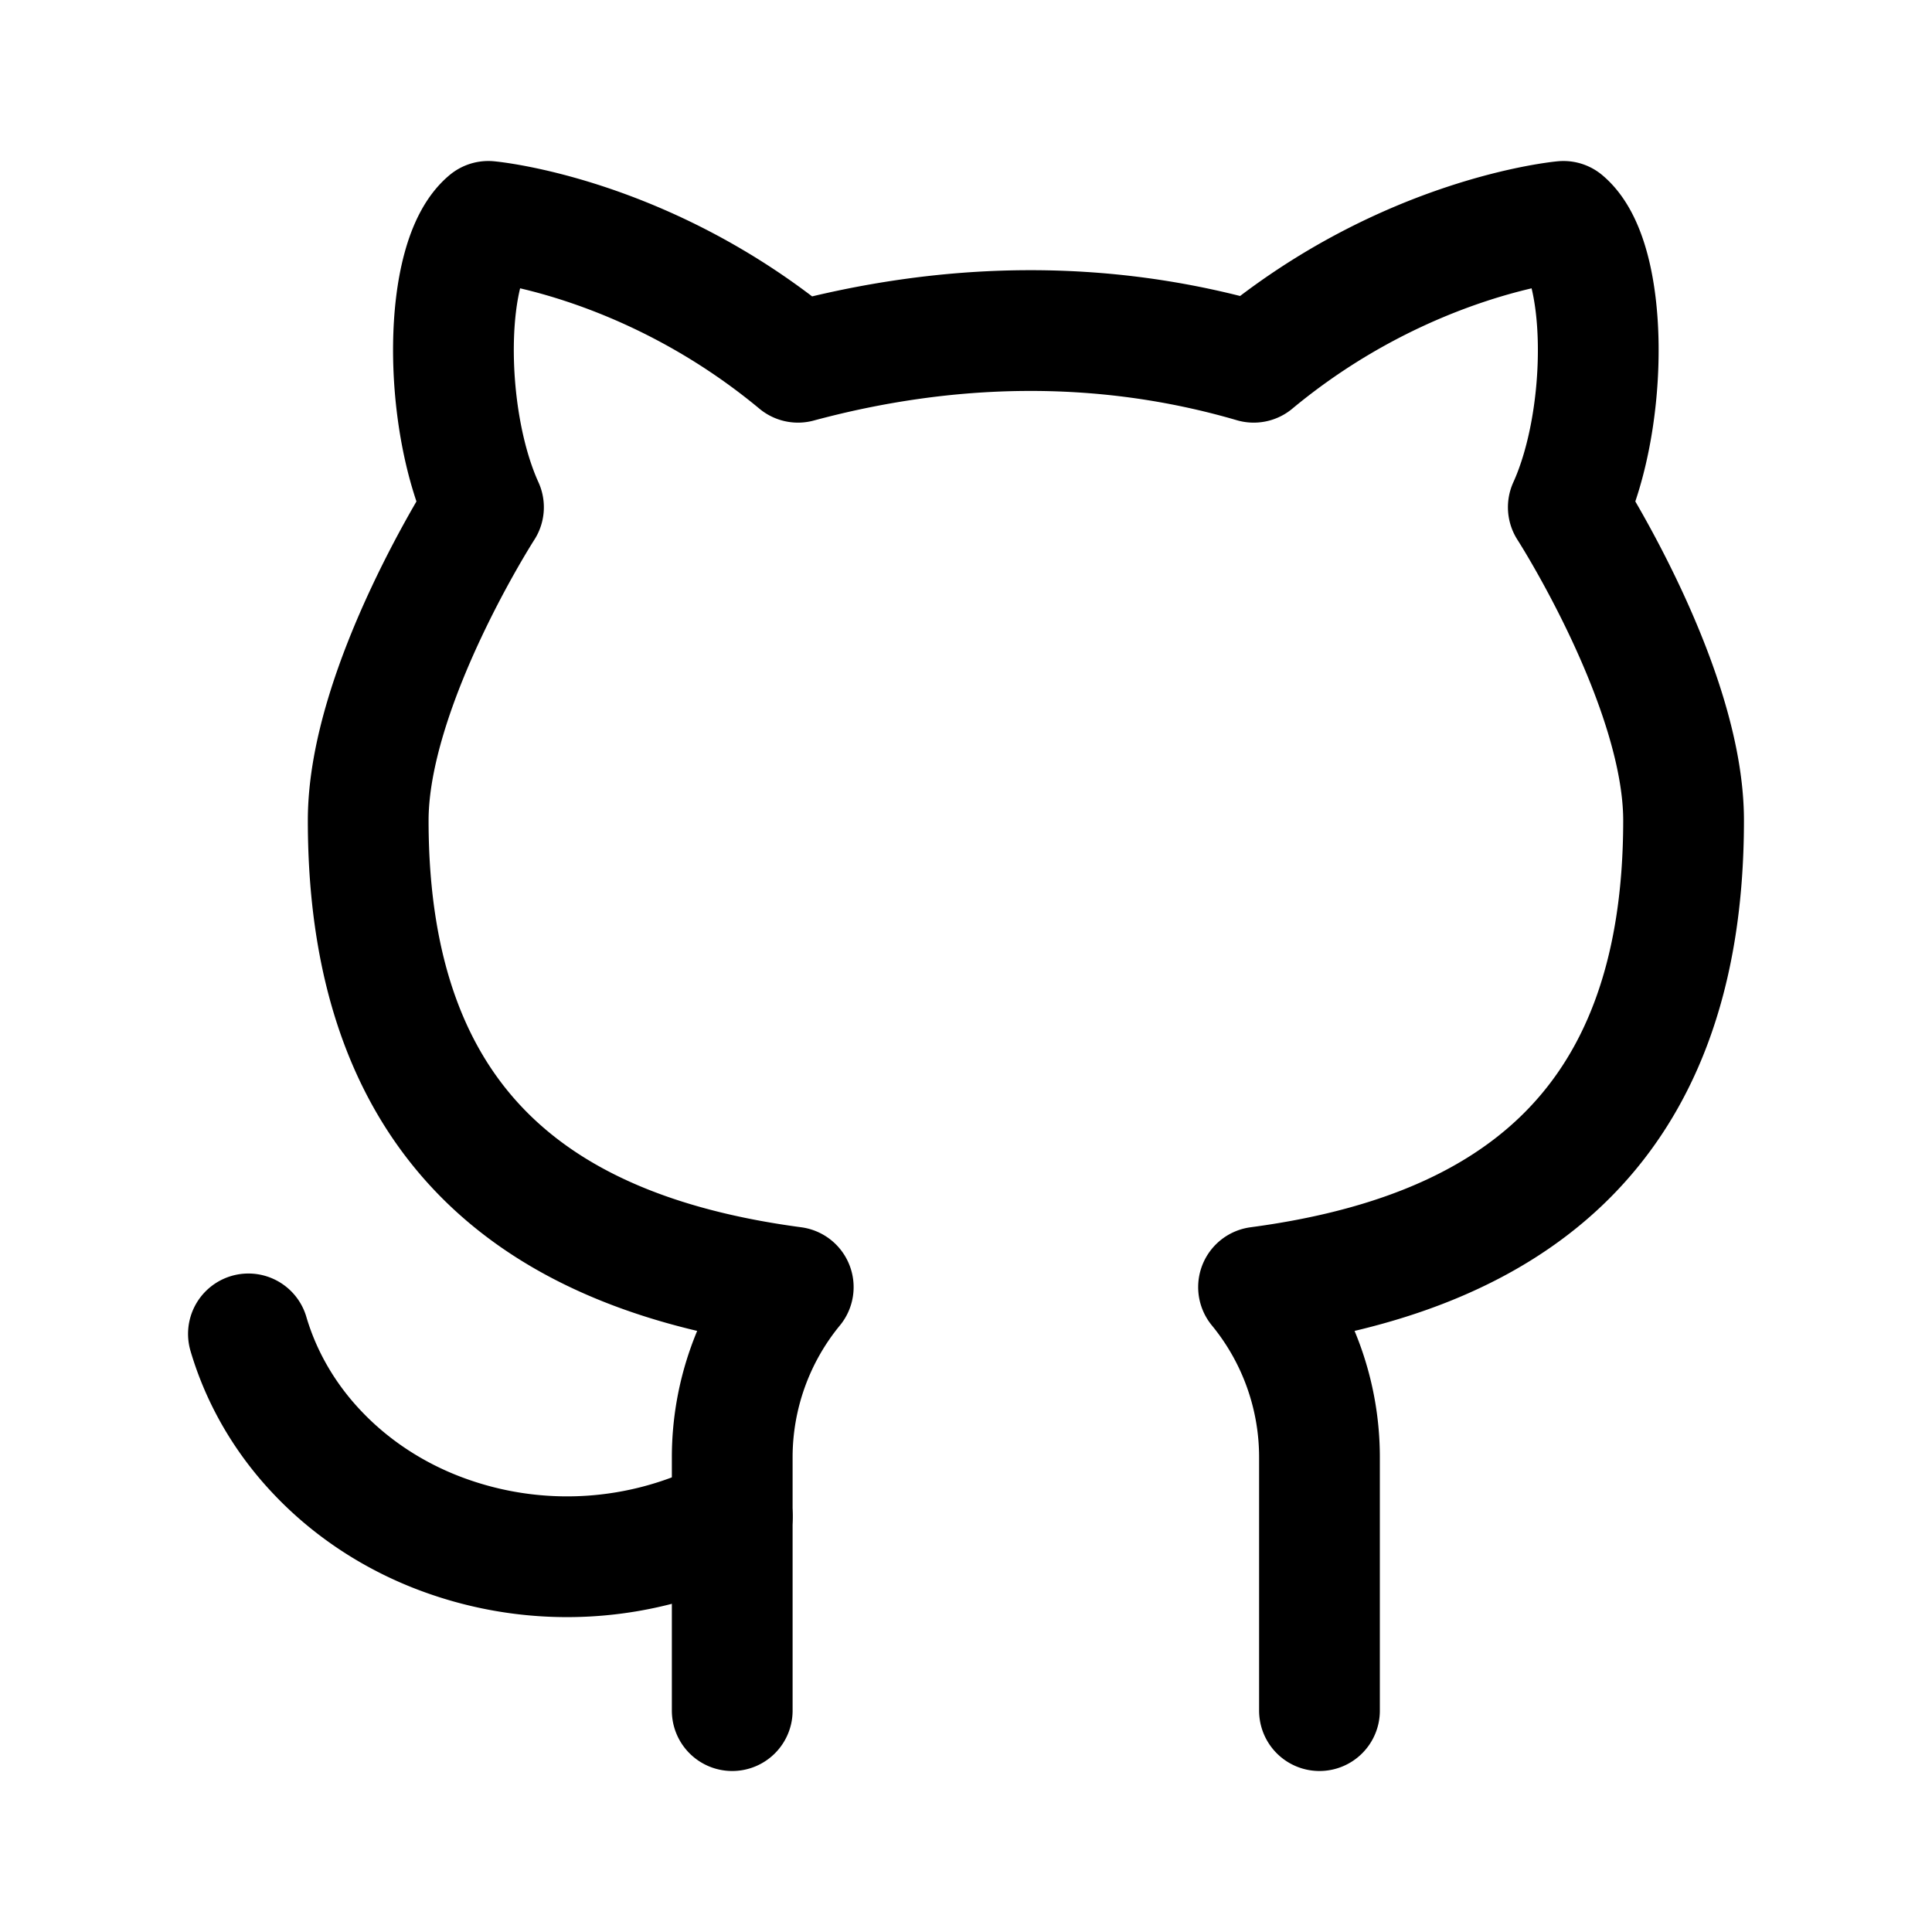
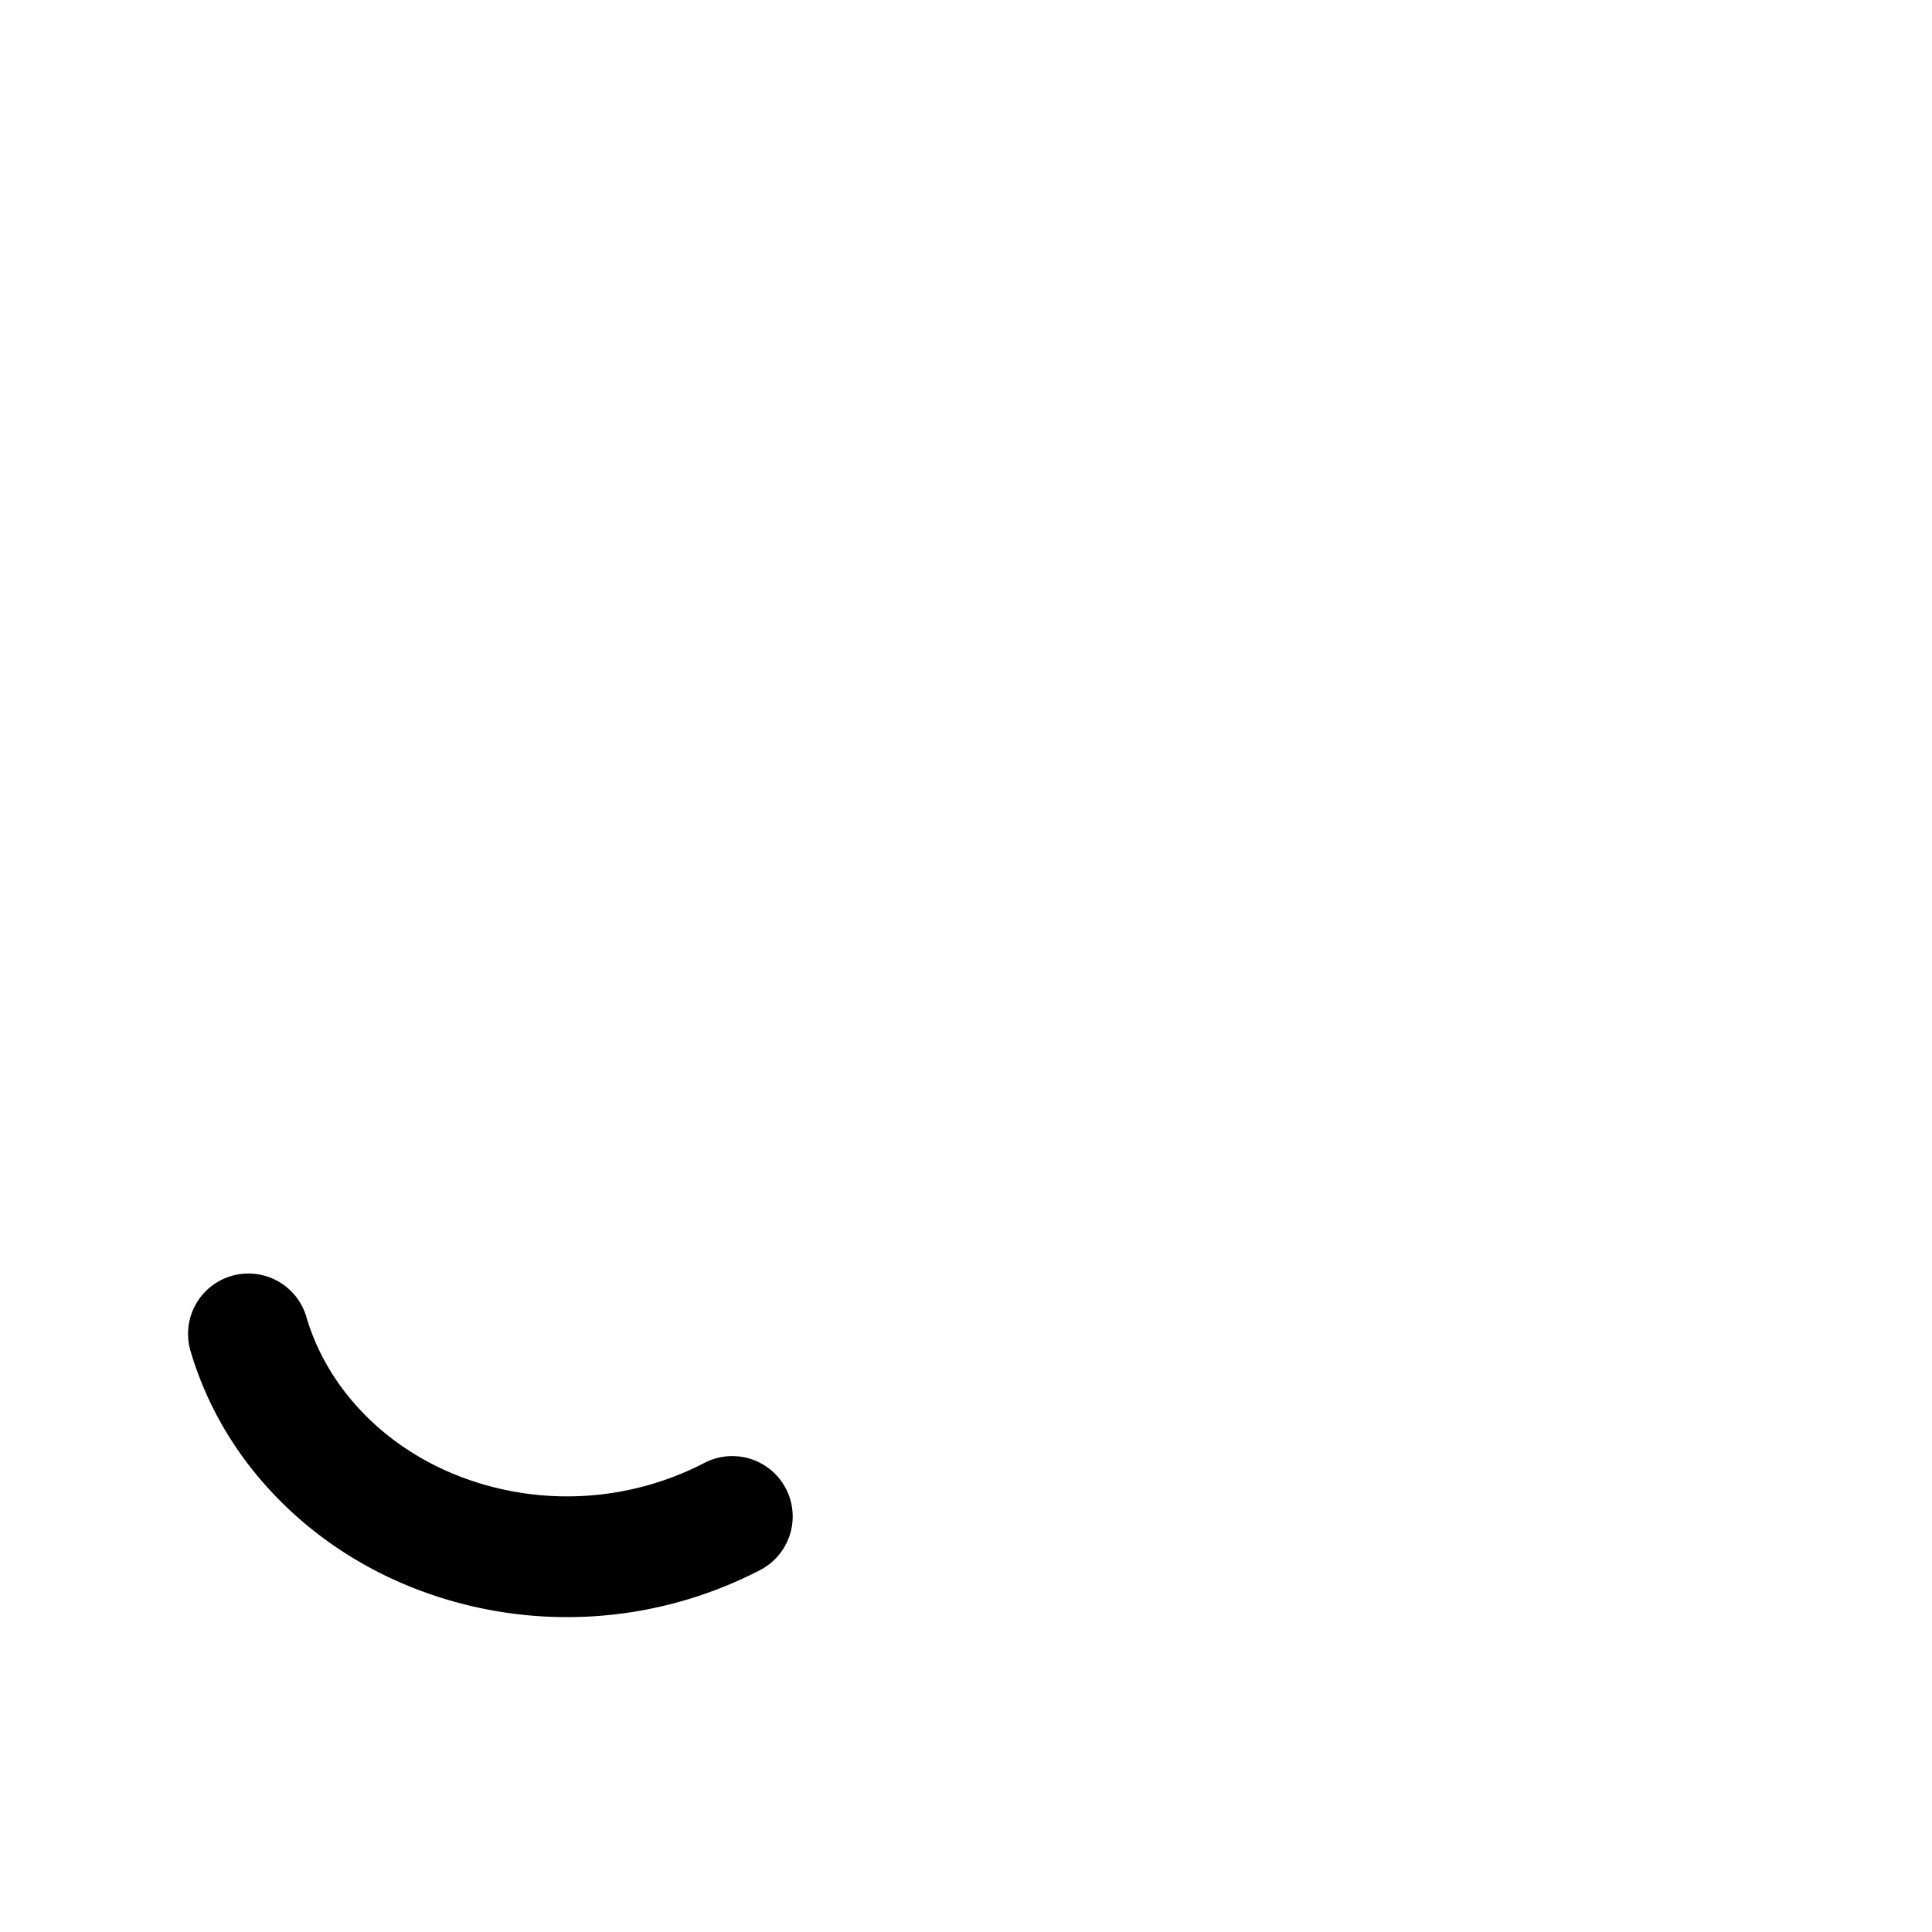
<svg xmlns="http://www.w3.org/2000/svg" width="32" height="32" viewBox="0 0 24 24">
  <g fill="none" stroke="currentColor" stroke-linecap="round" stroke-linejoin="round" stroke-width="1.5">
-     <path d="M9.096 21.25v-3.146a3.33 3.33 0 0 1 .758-2.115c-3.005-.4-5.28-1.859-5.28-5.798c0-1.666 1.432-3.89 1.432-3.89c-.514-1.13-.5-3.084.06-3.551c0 0 1.95.175 3.847 1.75c1.838-.495 3.764-.554 5.661 0c1.897-1.575 3.848-1.75 3.848-1.75c.558.467.573 2.422.06 3.551c0 0 1.432 2.224 1.432 3.89c0 3.94-2.276 5.398-5.28 5.798a3.33 3.33 0 0 1 .757 2.115v3.146" />
    <path d="M3.086 16.57c.163.554.463 1.066.878 1.496c.414.431.932.77 1.513.988a4.46 4.46 0 0 0 3.62-.216" />
  </g>
</svg>